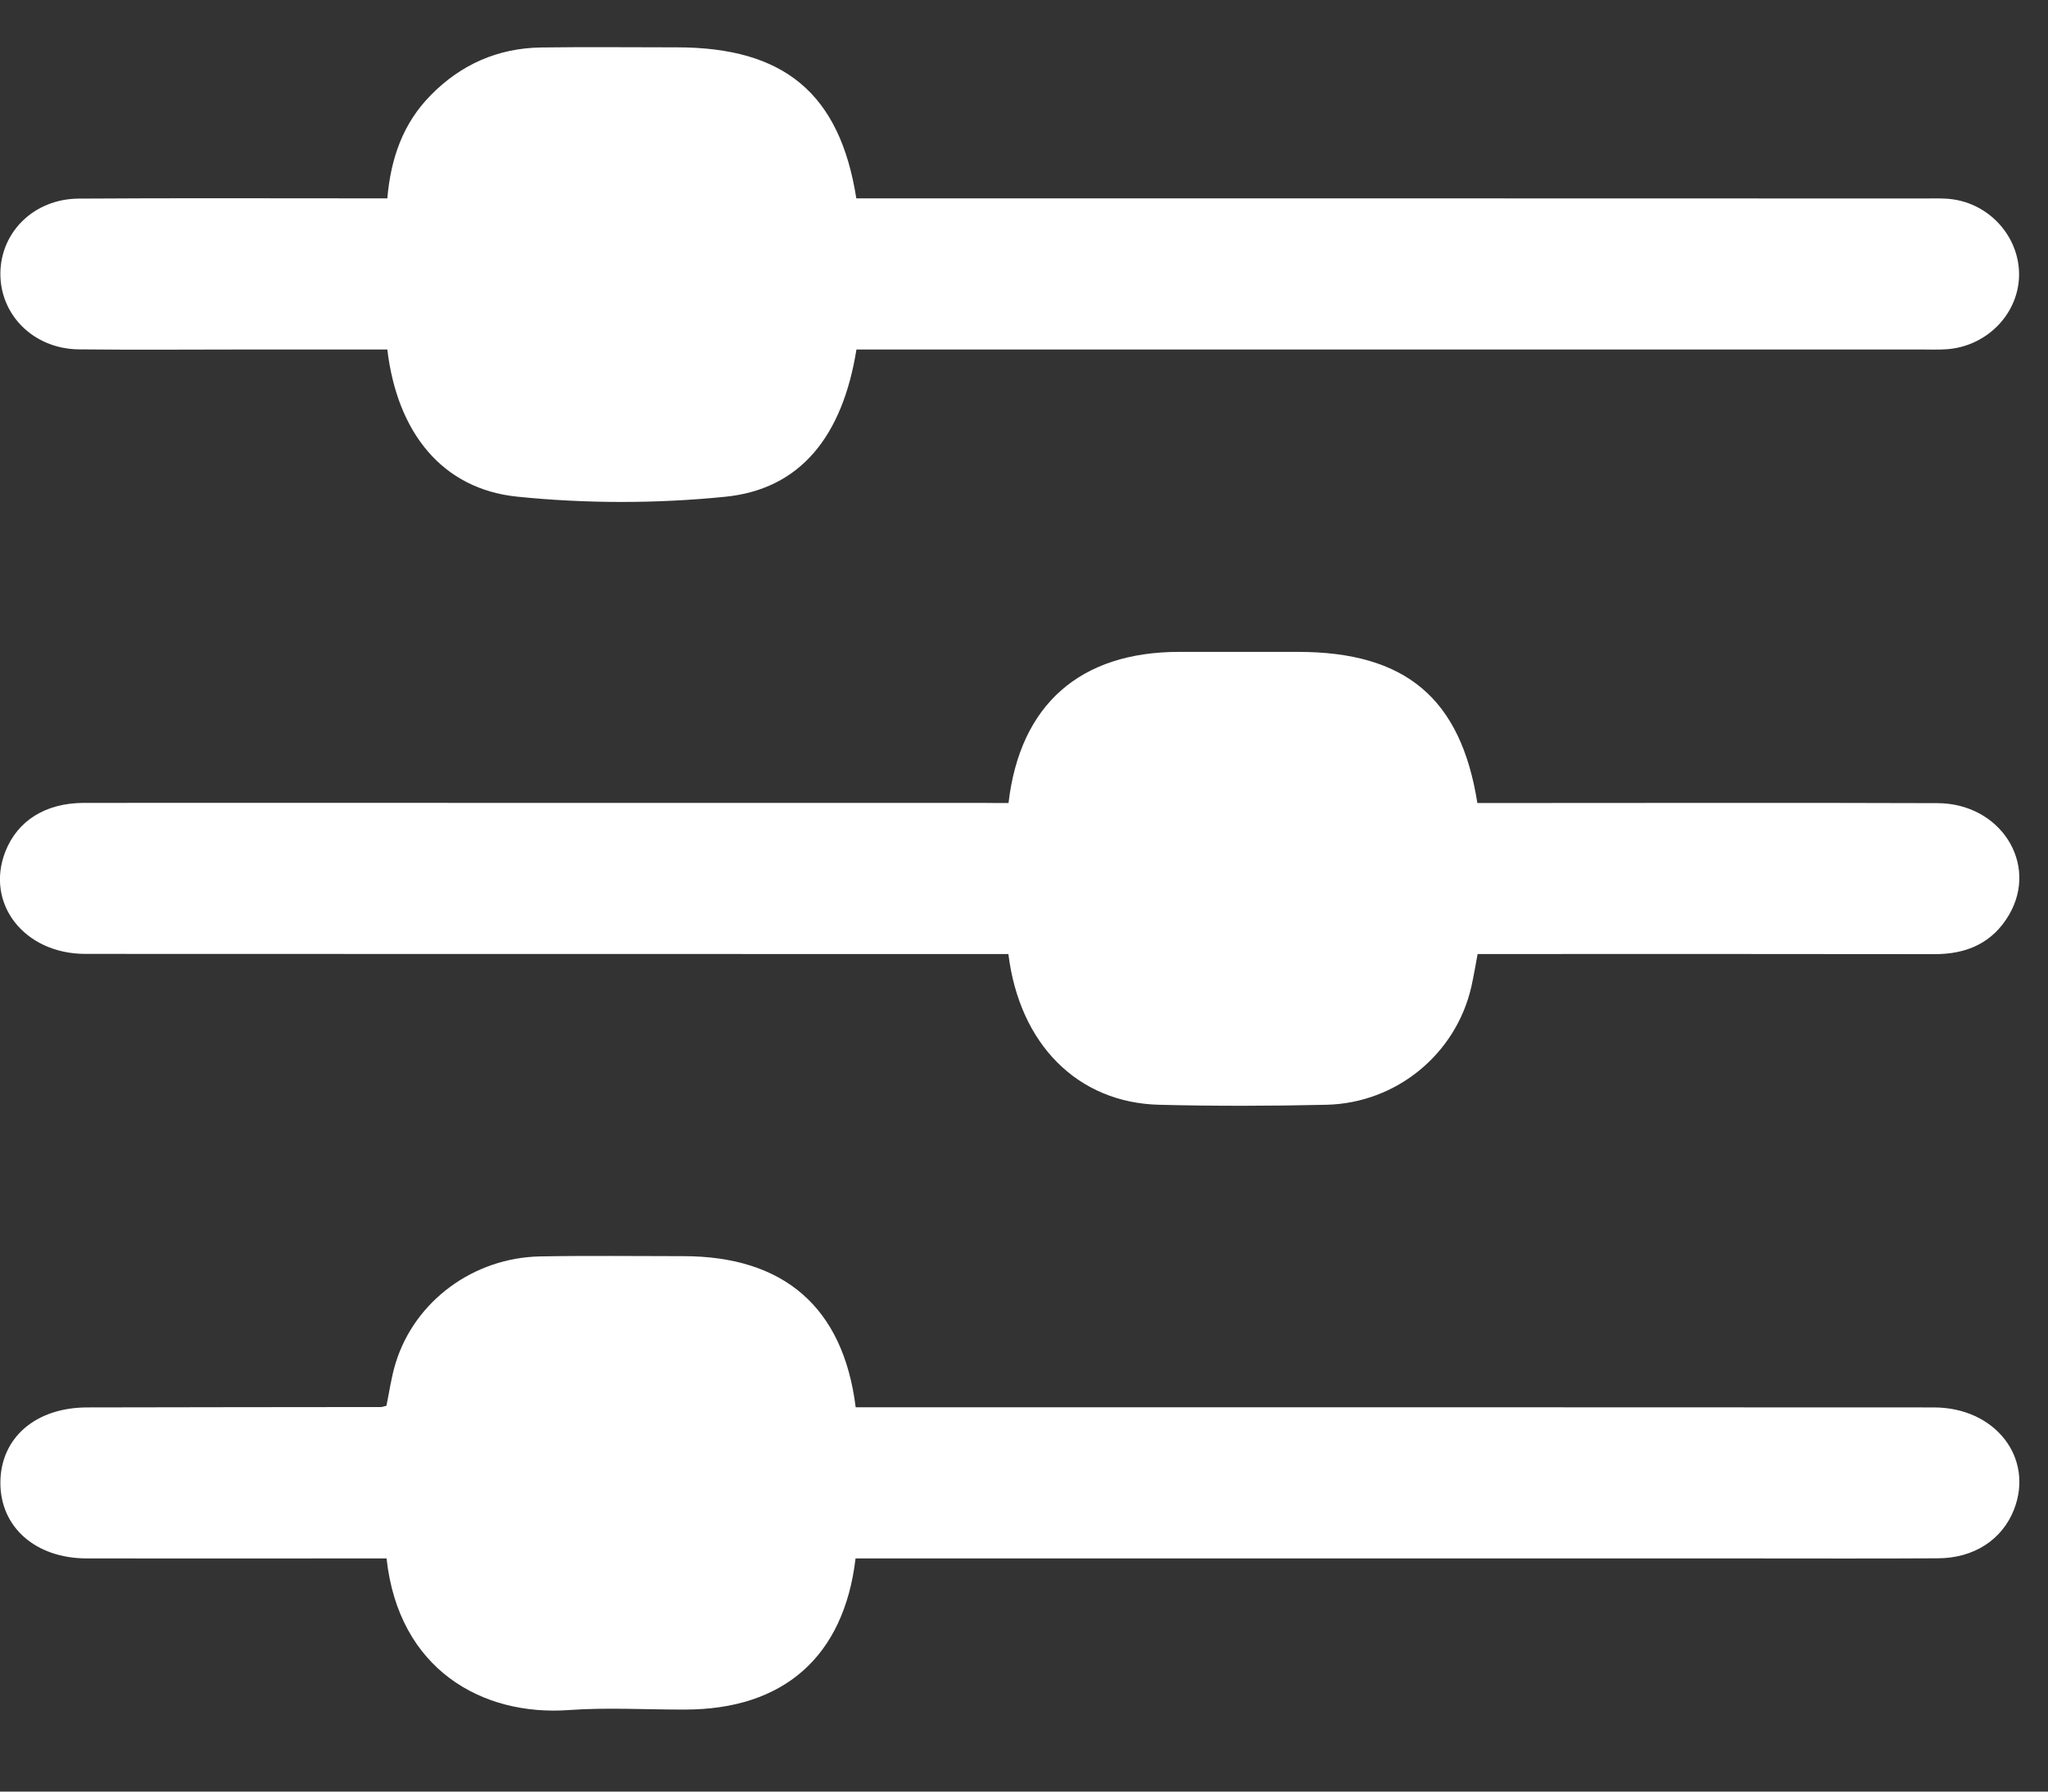
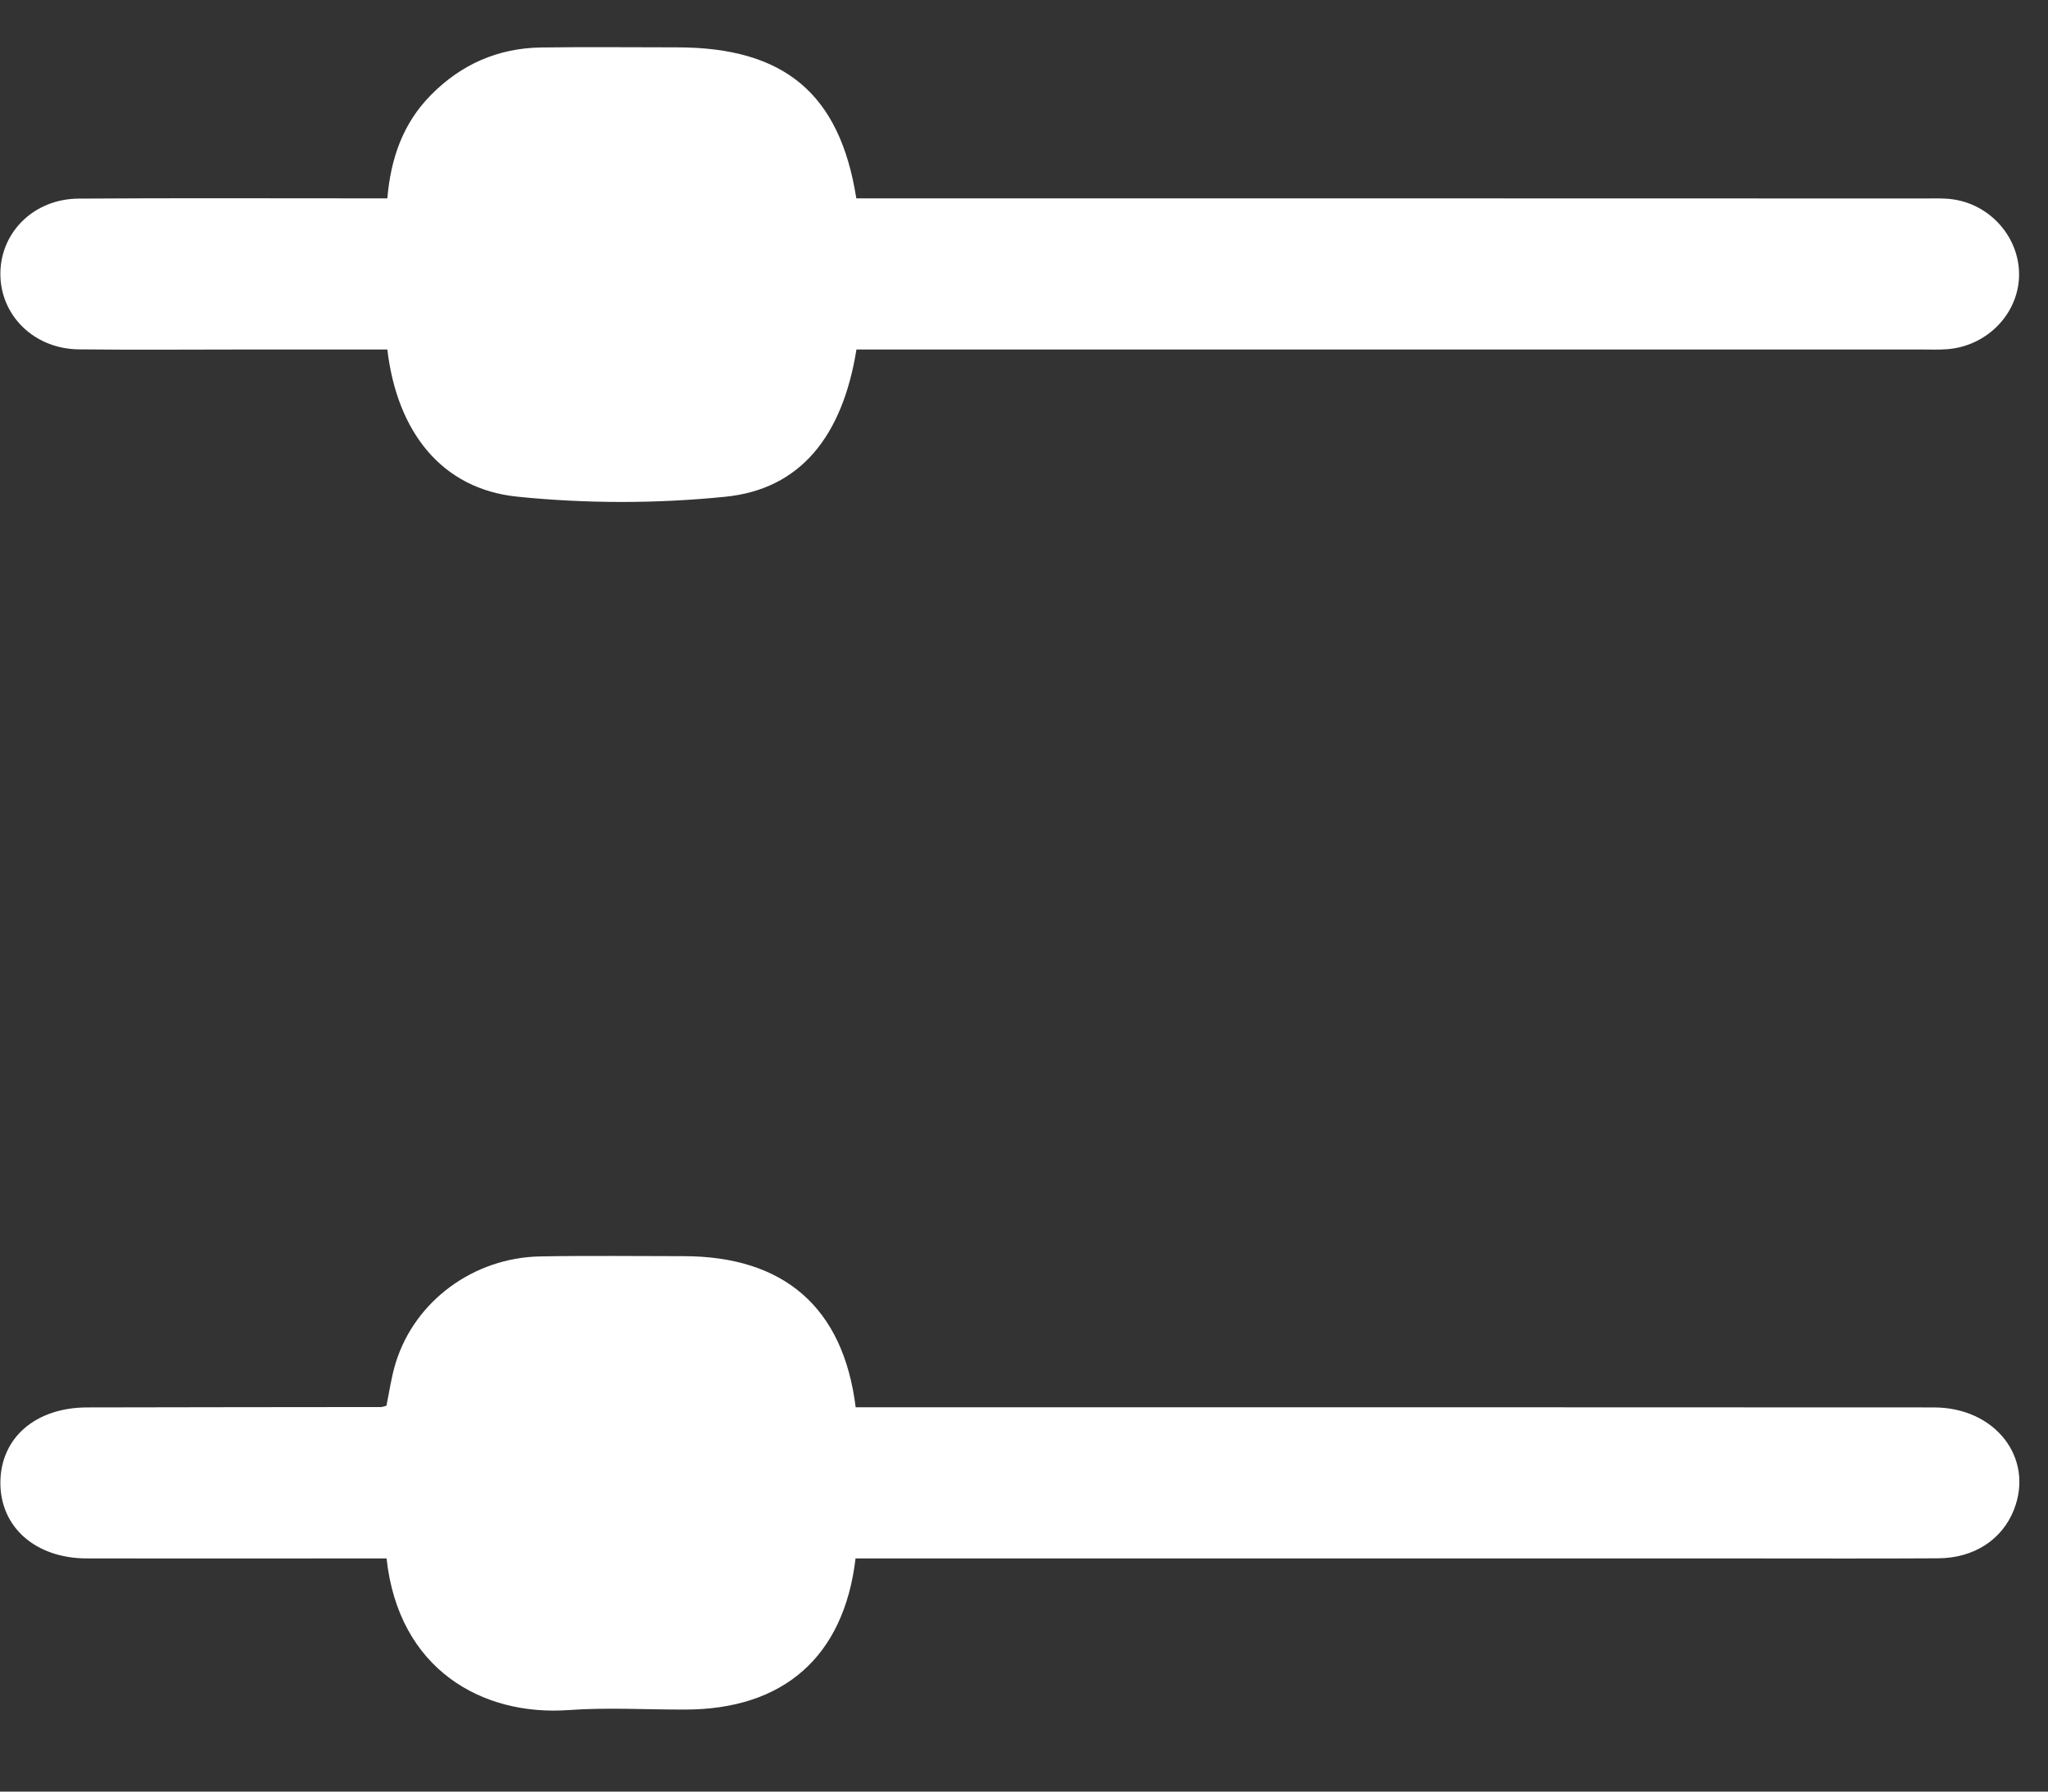
<svg xmlns="http://www.w3.org/2000/svg" width="16" height="14" viewBox="0 0 16 14" fill="none">
  <rect x="0" y="0" width="16" height="14" fill="#333333" stroke="none" />
  <g id="Group">
    <path id="Vector" d="M3.026 2.731C2.664 2.731 2.312 2.731 1.959 2.731C1.51 2.731 1.062 2.735 0.613 2.73C0.262 2.725 -0.002 2.46 0.003 2.131C0.008 1.809 0.269 1.554 0.614 1.552C1.346 1.547 2.079 1.55 2.812 1.55C2.88 1.55 2.949 1.55 3.026 1.55C3.053 1.237 3.148 0.963 3.368 0.741C3.602 0.504 3.889 0.376 4.227 0.371C4.58 0.366 4.934 0.37 5.288 0.37C6.126 0.37 6.561 0.73 6.69 1.55C6.761 1.55 6.835 1.55 6.91 1.55C9.62 1.55 12.329 1.55 15.039 1.551C15.114 1.551 15.191 1.547 15.266 1.559C15.57 1.607 15.791 1.88 15.773 2.178C15.755 2.468 15.513 2.707 15.21 2.729C15.141 2.734 15.071 2.731 15.002 2.731C12.305 2.731 9.608 2.731 6.911 2.731C6.837 2.731 6.763 2.731 6.691 2.731C6.582 3.41 6.252 3.824 5.664 3.882C5.128 3.936 4.577 3.936 4.04 3.881C3.455 3.821 3.103 3.381 3.026 2.731Z" fill="white" />
-     <path id="Vector_2" d="M7.879 6.275C7.969 5.503 8.441 5.094 9.212 5.094C9.521 5.094 9.831 5.094 10.14 5.094C10.979 5.094 11.412 5.454 11.542 6.275C11.607 6.275 11.676 6.275 11.744 6.275C12.874 6.275 14.005 6.272 15.136 6.276C15.627 6.277 15.929 6.748 15.696 7.148C15.569 7.366 15.368 7.457 15.112 7.456C13.995 7.454 12.877 7.455 11.758 7.455C11.69 7.455 11.621 7.455 11.544 7.455C11.527 7.546 11.513 7.629 11.495 7.71C11.376 8.234 10.912 8.62 10.363 8.633C9.927 8.643 9.491 8.644 9.056 8.633C8.42 8.617 7.965 8.162 7.878 7.455C7.807 7.455 7.733 7.455 7.659 7.455C5.329 7.455 2.998 7.455 0.667 7.454C0.188 7.454 -0.117 7.06 0.042 6.654C0.137 6.413 0.355 6.275 0.654 6.274C1.715 6.273 2.776 6.274 3.837 6.274C5.113 6.274 6.389 6.274 7.665 6.274C7.733 6.275 7.802 6.275 7.879 6.275Z" fill="white" />
    <path id="Vector_3" d="M6.684 12.178C6.593 12.948 6.12 13.359 5.351 13.359C5.048 13.36 4.743 13.341 4.442 13.363C3.766 13.411 3.114 13.045 3.02 12.178C2.954 12.178 2.886 12.178 2.818 12.178C2.104 12.178 1.391 12.179 0.677 12.178C0.277 12.177 0.001 11.933 0.003 11.584C0.005 11.235 0.278 10.998 0.683 10.998C1.447 10.996 2.212 10.996 2.976 10.995C2.988 10.995 3 10.989 3.019 10.985C3.042 10.875 3.057 10.761 3.091 10.651C3.24 10.167 3.698 9.828 4.22 9.818C4.593 9.811 4.965 9.816 5.338 9.816C6.125 9.816 6.588 10.216 6.685 10.997C6.756 10.997 6.83 10.997 6.904 10.997C9.639 10.997 12.373 10.996 15.108 10.998C15.587 10.998 15.893 11.391 15.734 11.797C15.642 12.031 15.422 12.176 15.141 12.177C14.636 12.18 14.131 12.178 13.625 12.178C11.39 12.178 9.154 12.178 6.918 12.178C6.842 12.178 6.768 12.178 6.684 12.178Z" fill="white" />
  </g>
</svg>